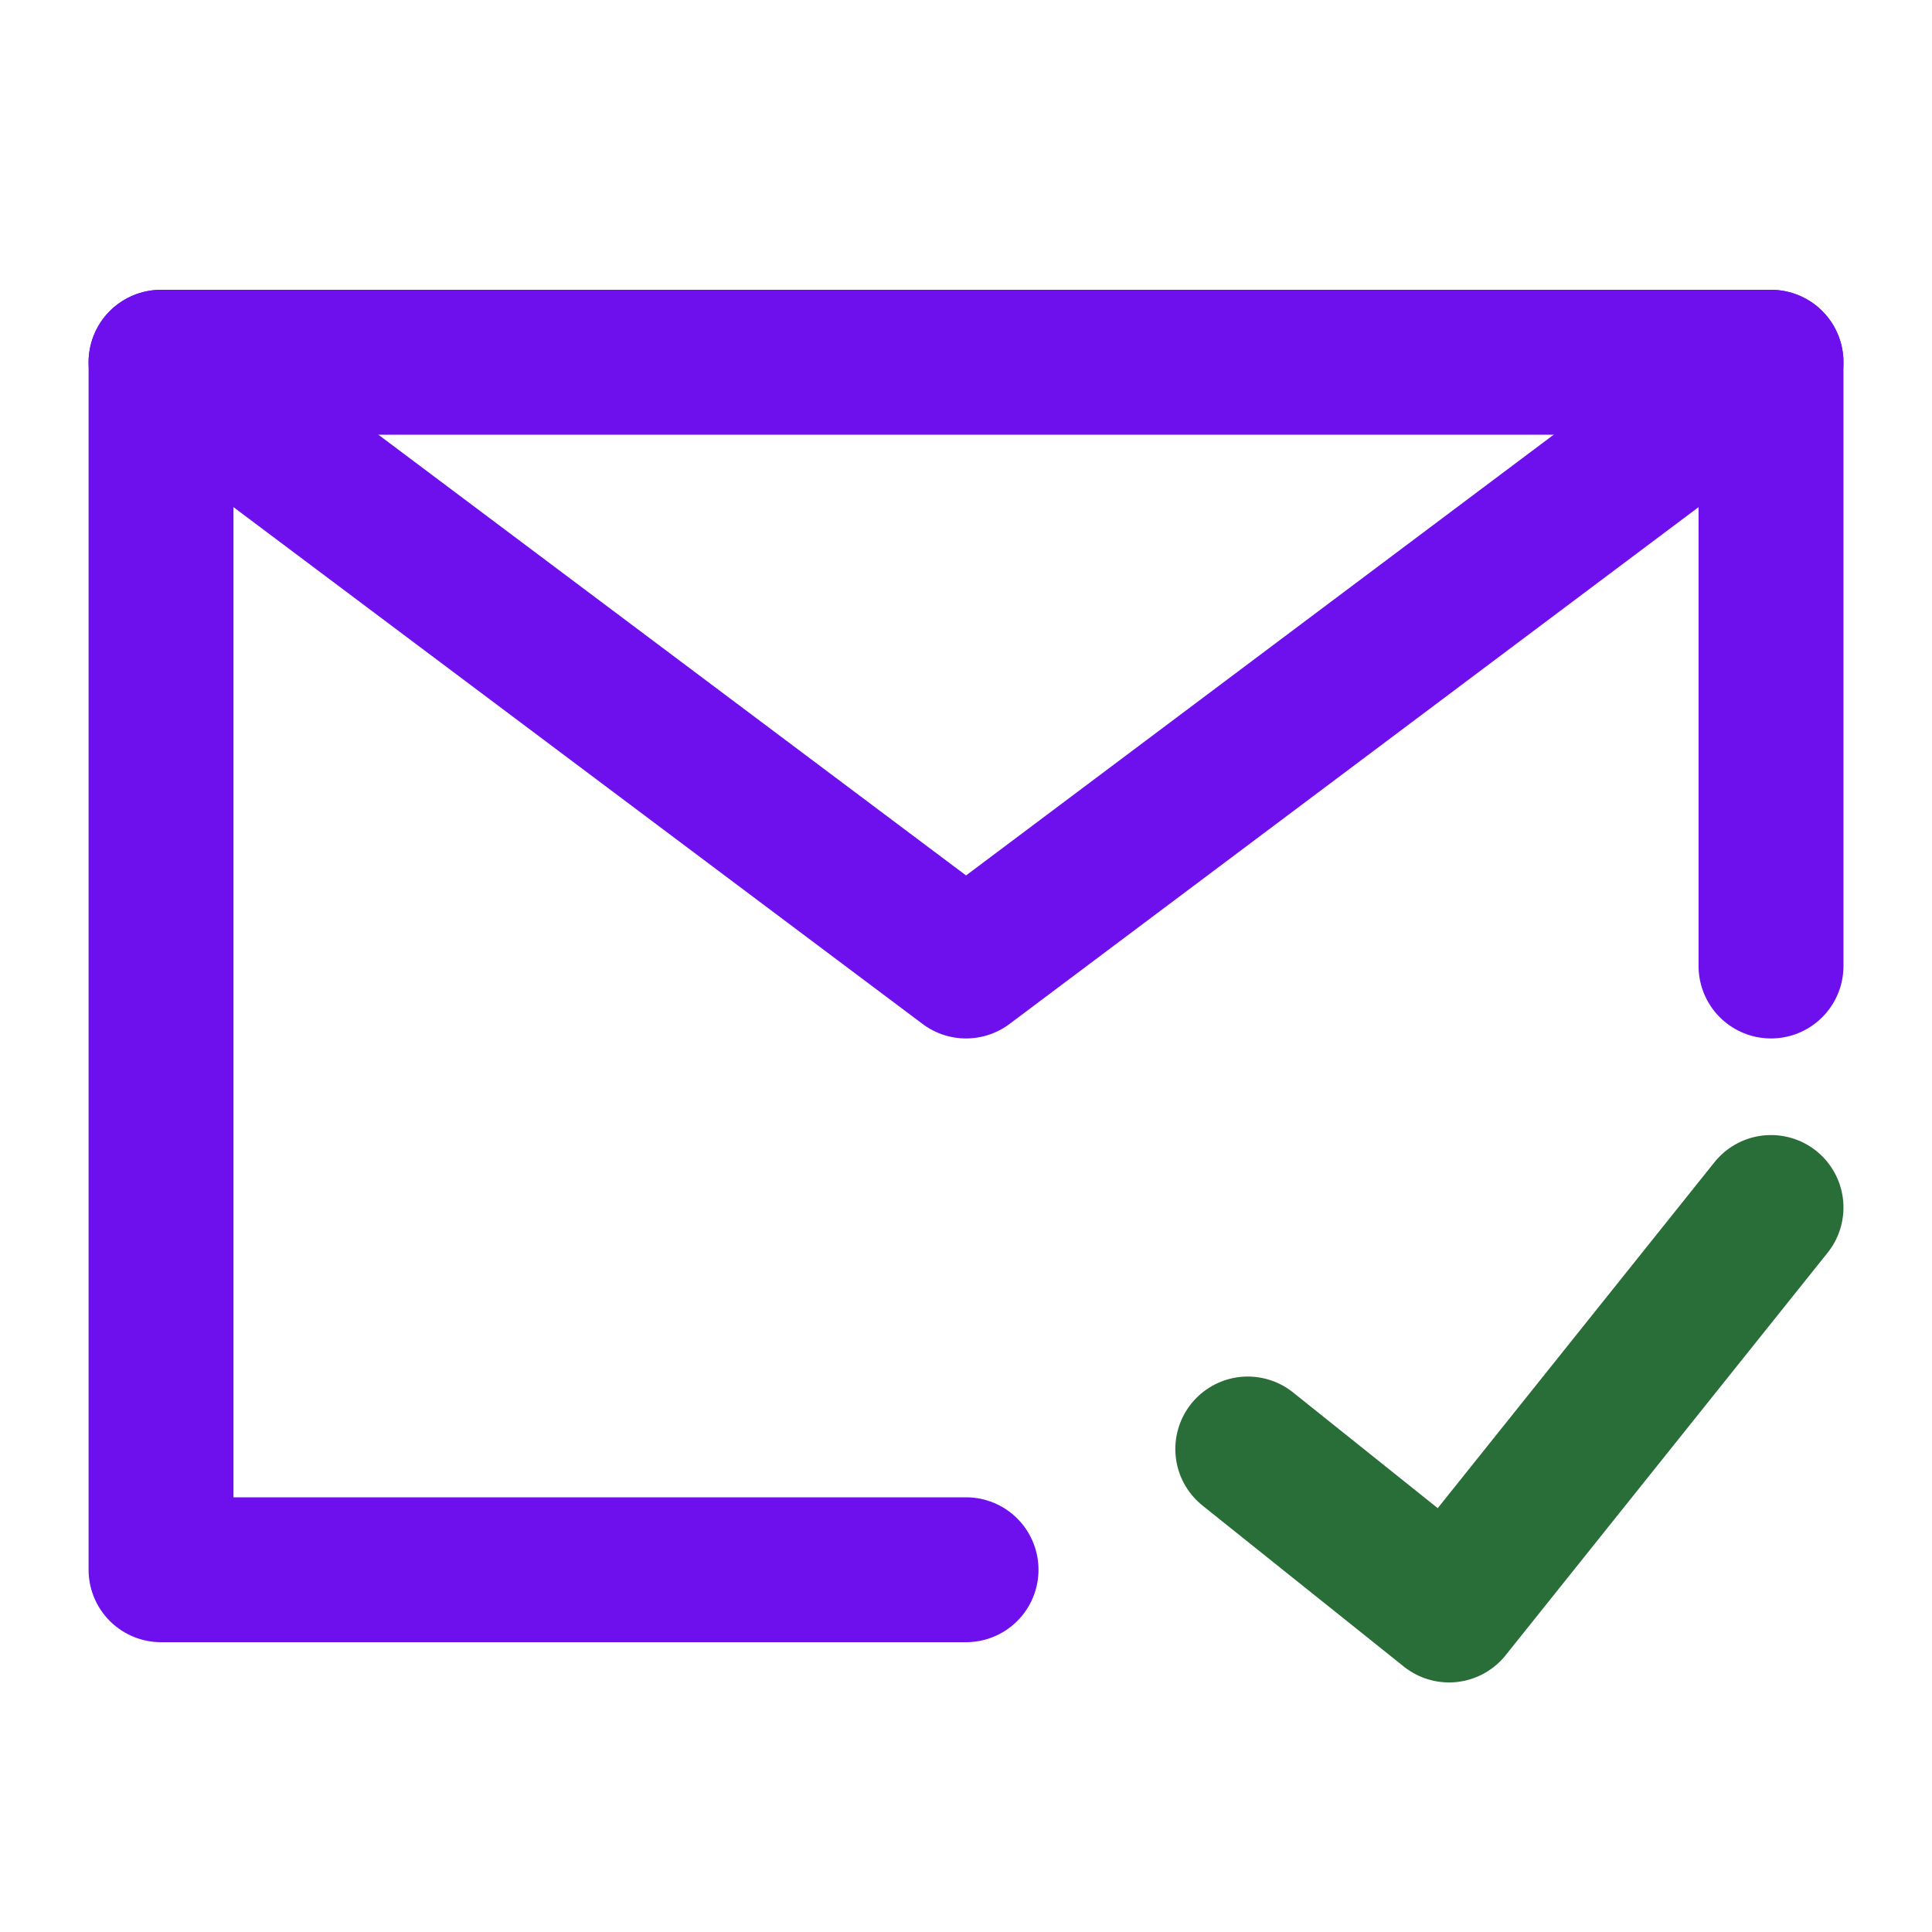
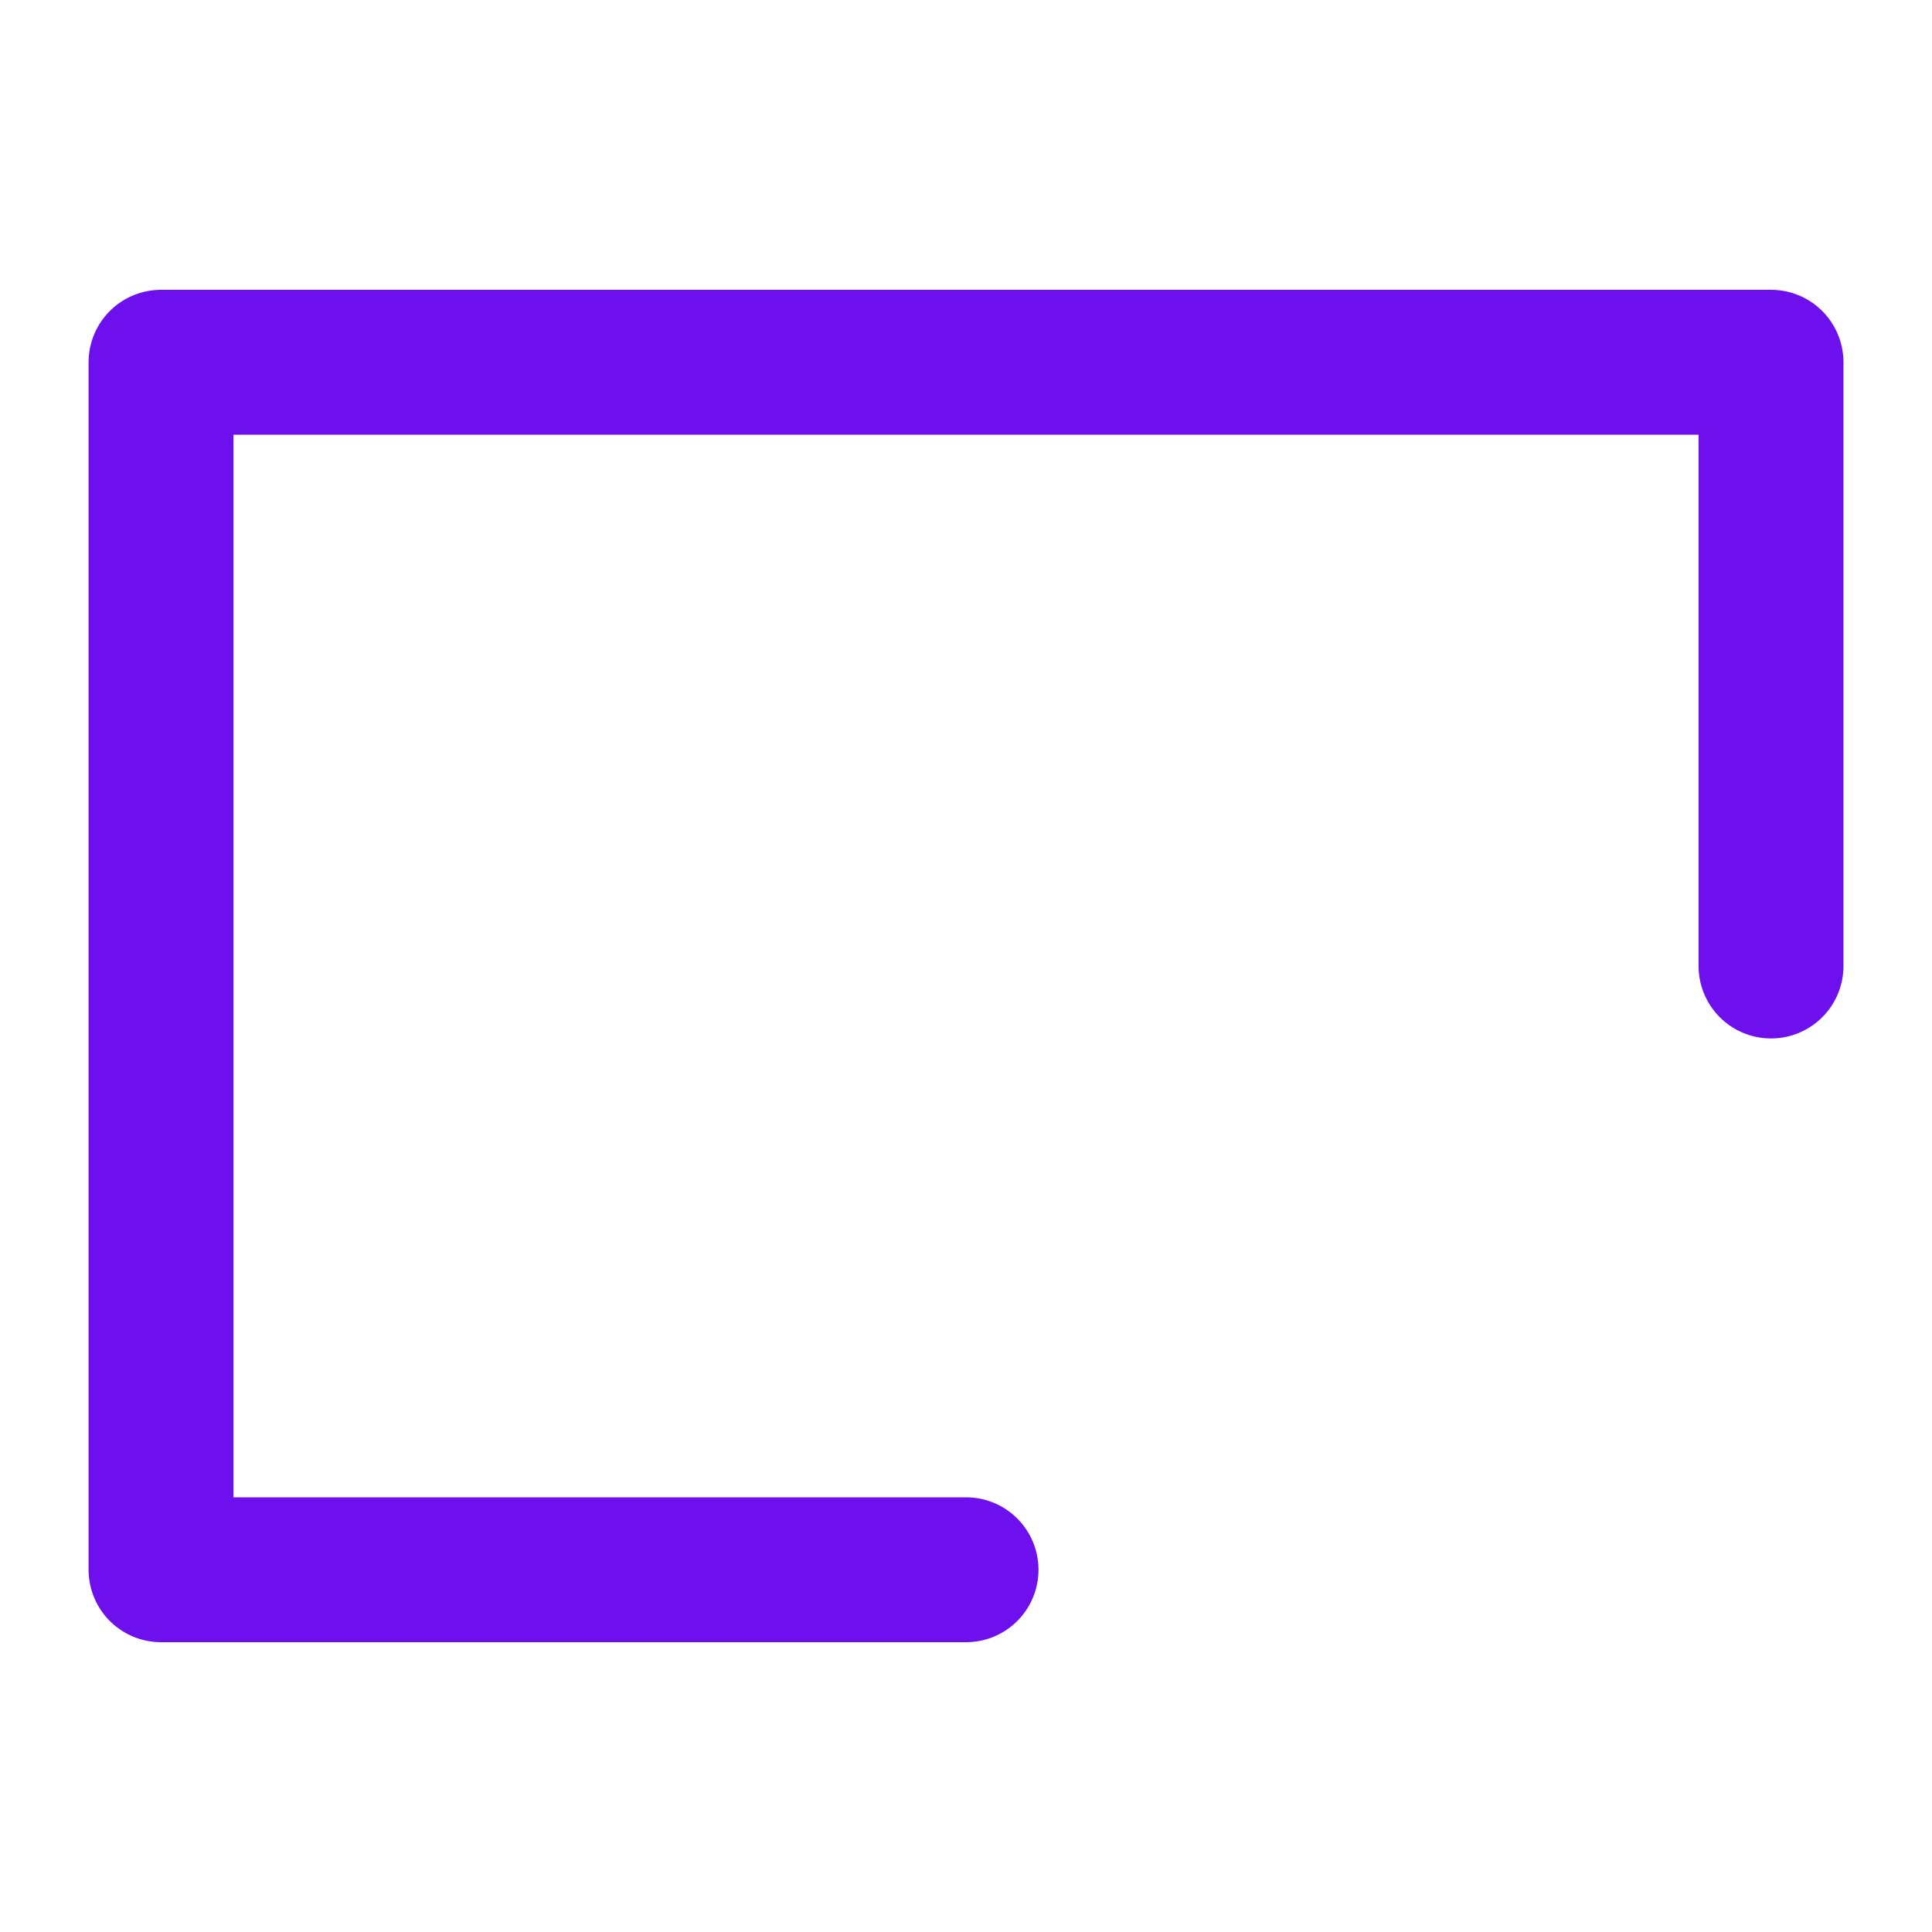
<svg xmlns="http://www.w3.org/2000/svg" width="40" height="40" viewBox="0 0 40 40" fill="none">
-   <path d="M36.667 20V7.5H20.001H3.334V20V32.5H20.001" stroke="#6E10EE" stroke-width="3" stroke-linecap="round" stroke-linejoin="round" />
-   <path d="M25.834 30L30.001 33.333L36.667 25" stroke="#296D38" stroke-width="3" stroke-linecap="round" stroke-linejoin="round" />
-   <path d="M3.334 7.5L20.001 20L36.667 7.5" stroke="#6E10EE" stroke-width="3" stroke-linecap="round" stroke-linejoin="round" />
+   <path d="M36.667 20V7.5H3.334V20V32.5H20.001" stroke="#6E10EE" stroke-width="3" stroke-linecap="round" stroke-linejoin="round" />
</svg>